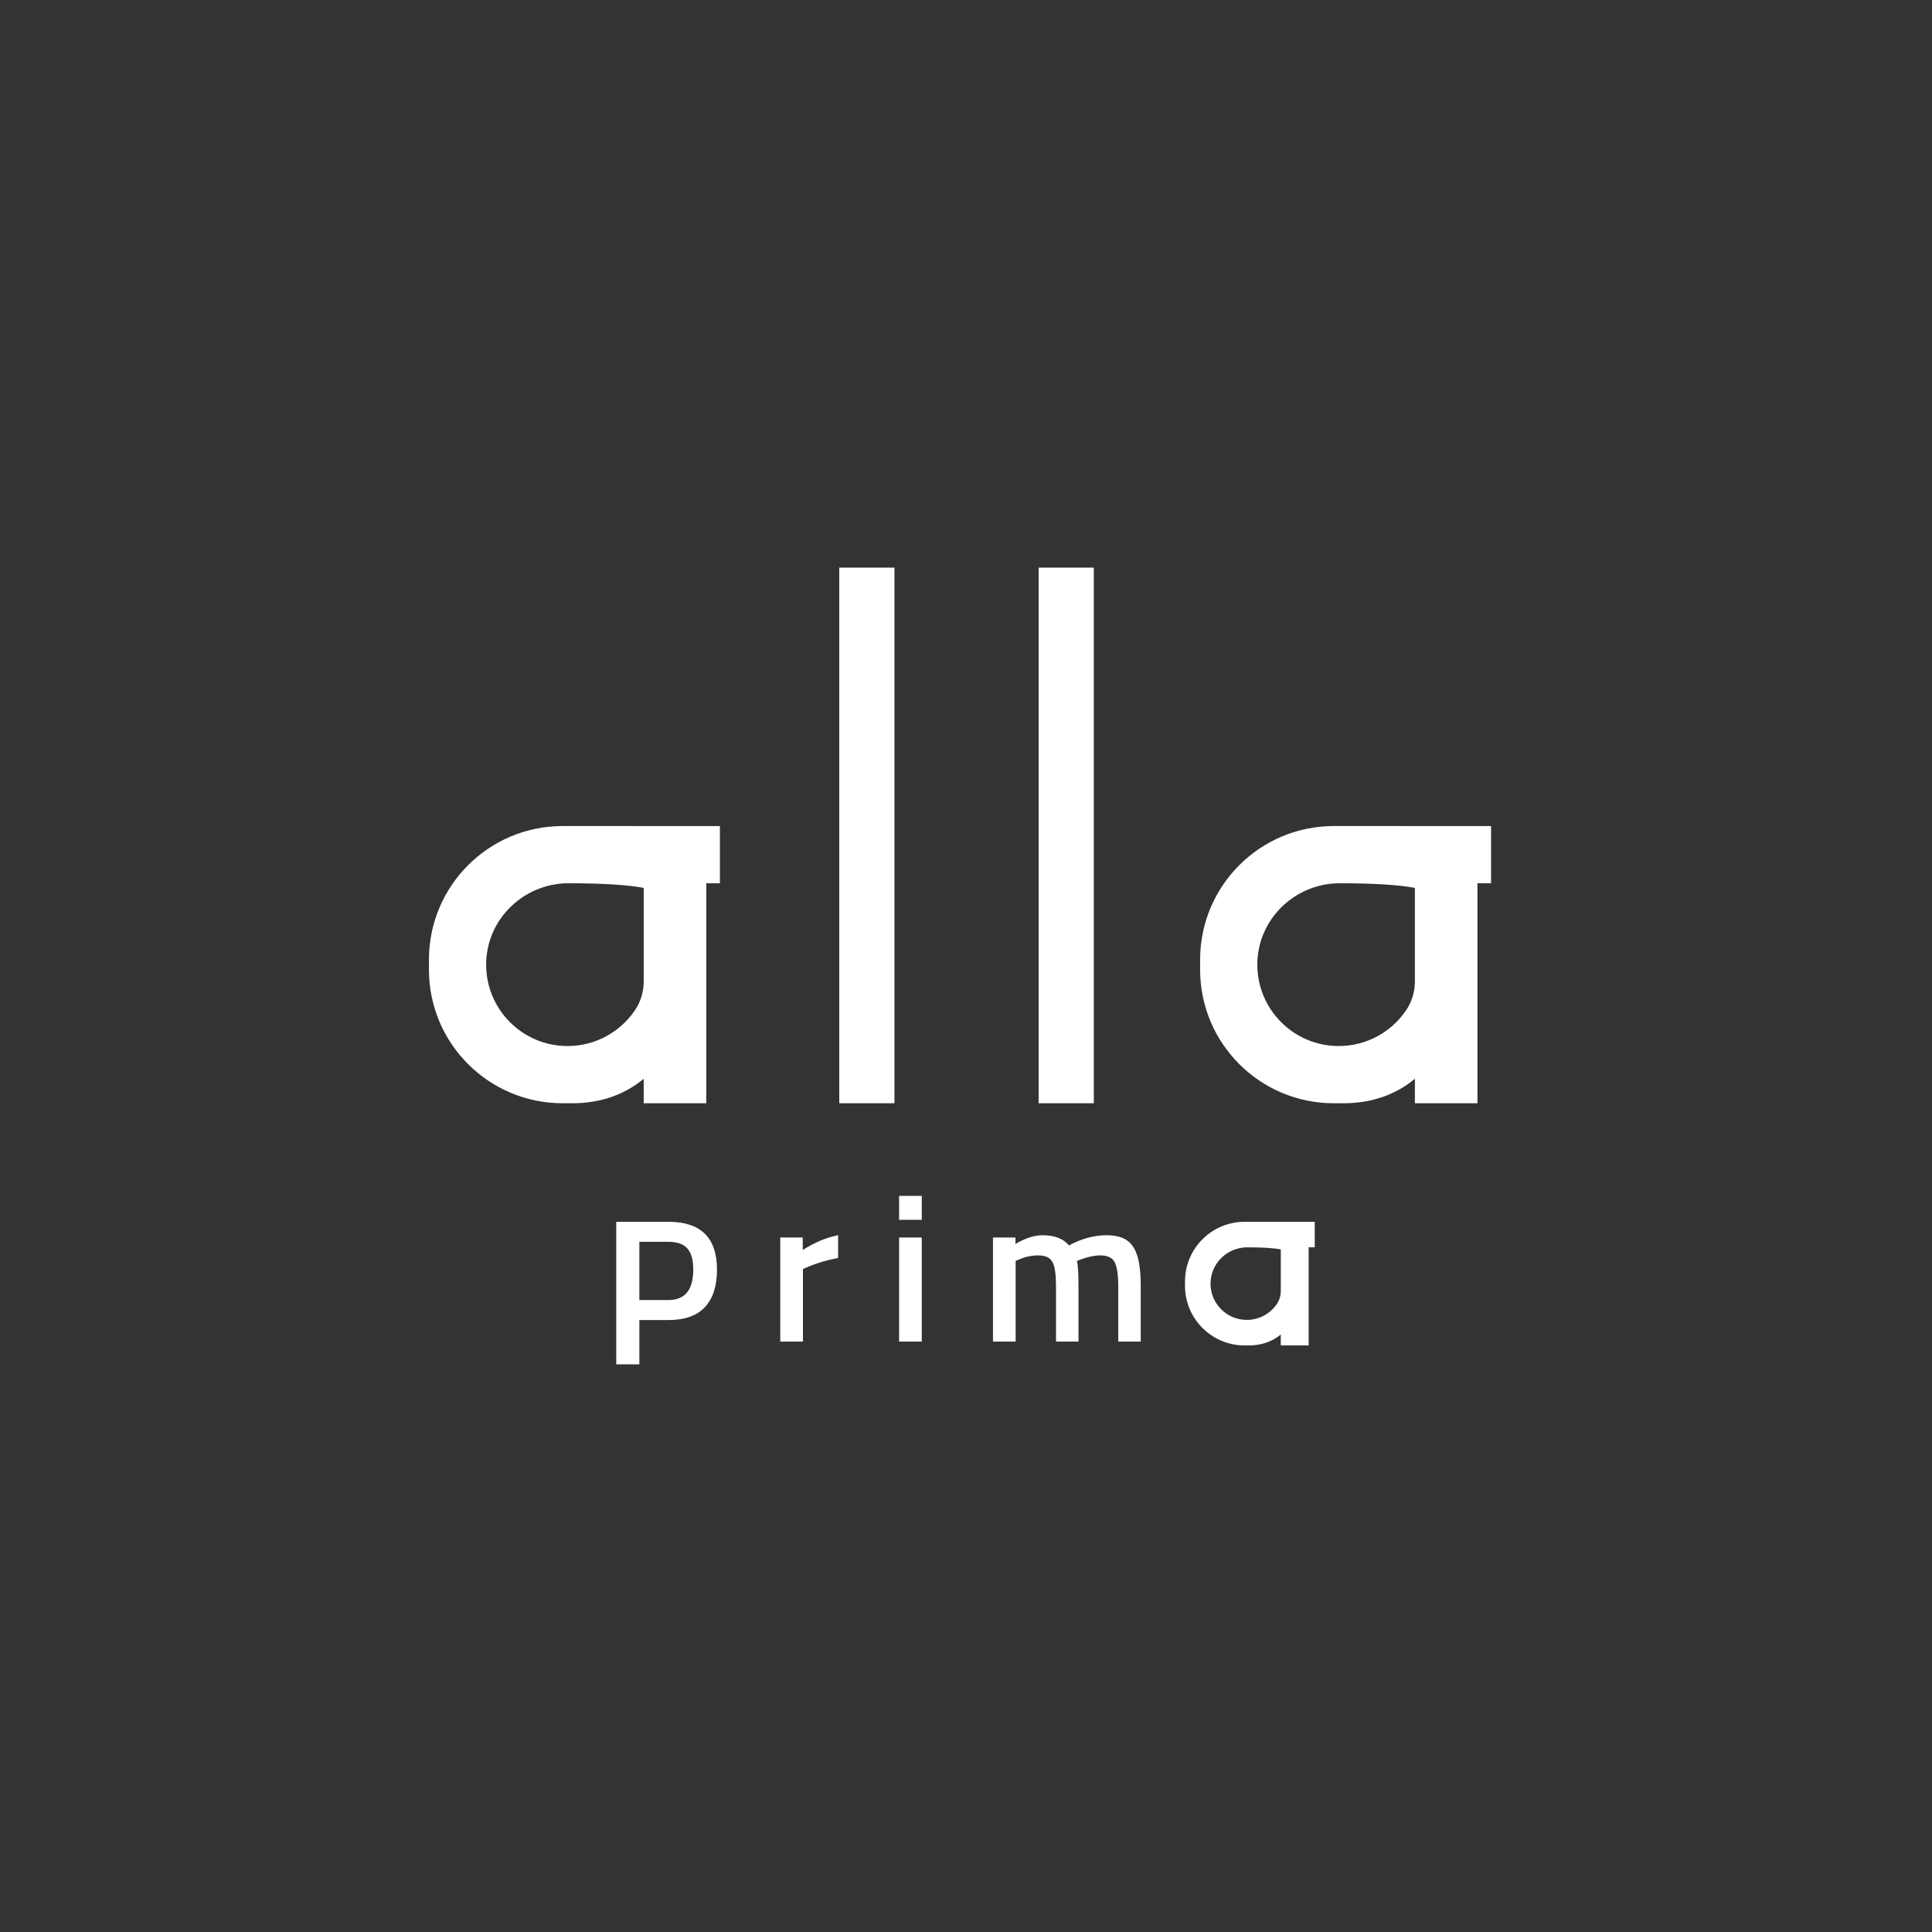
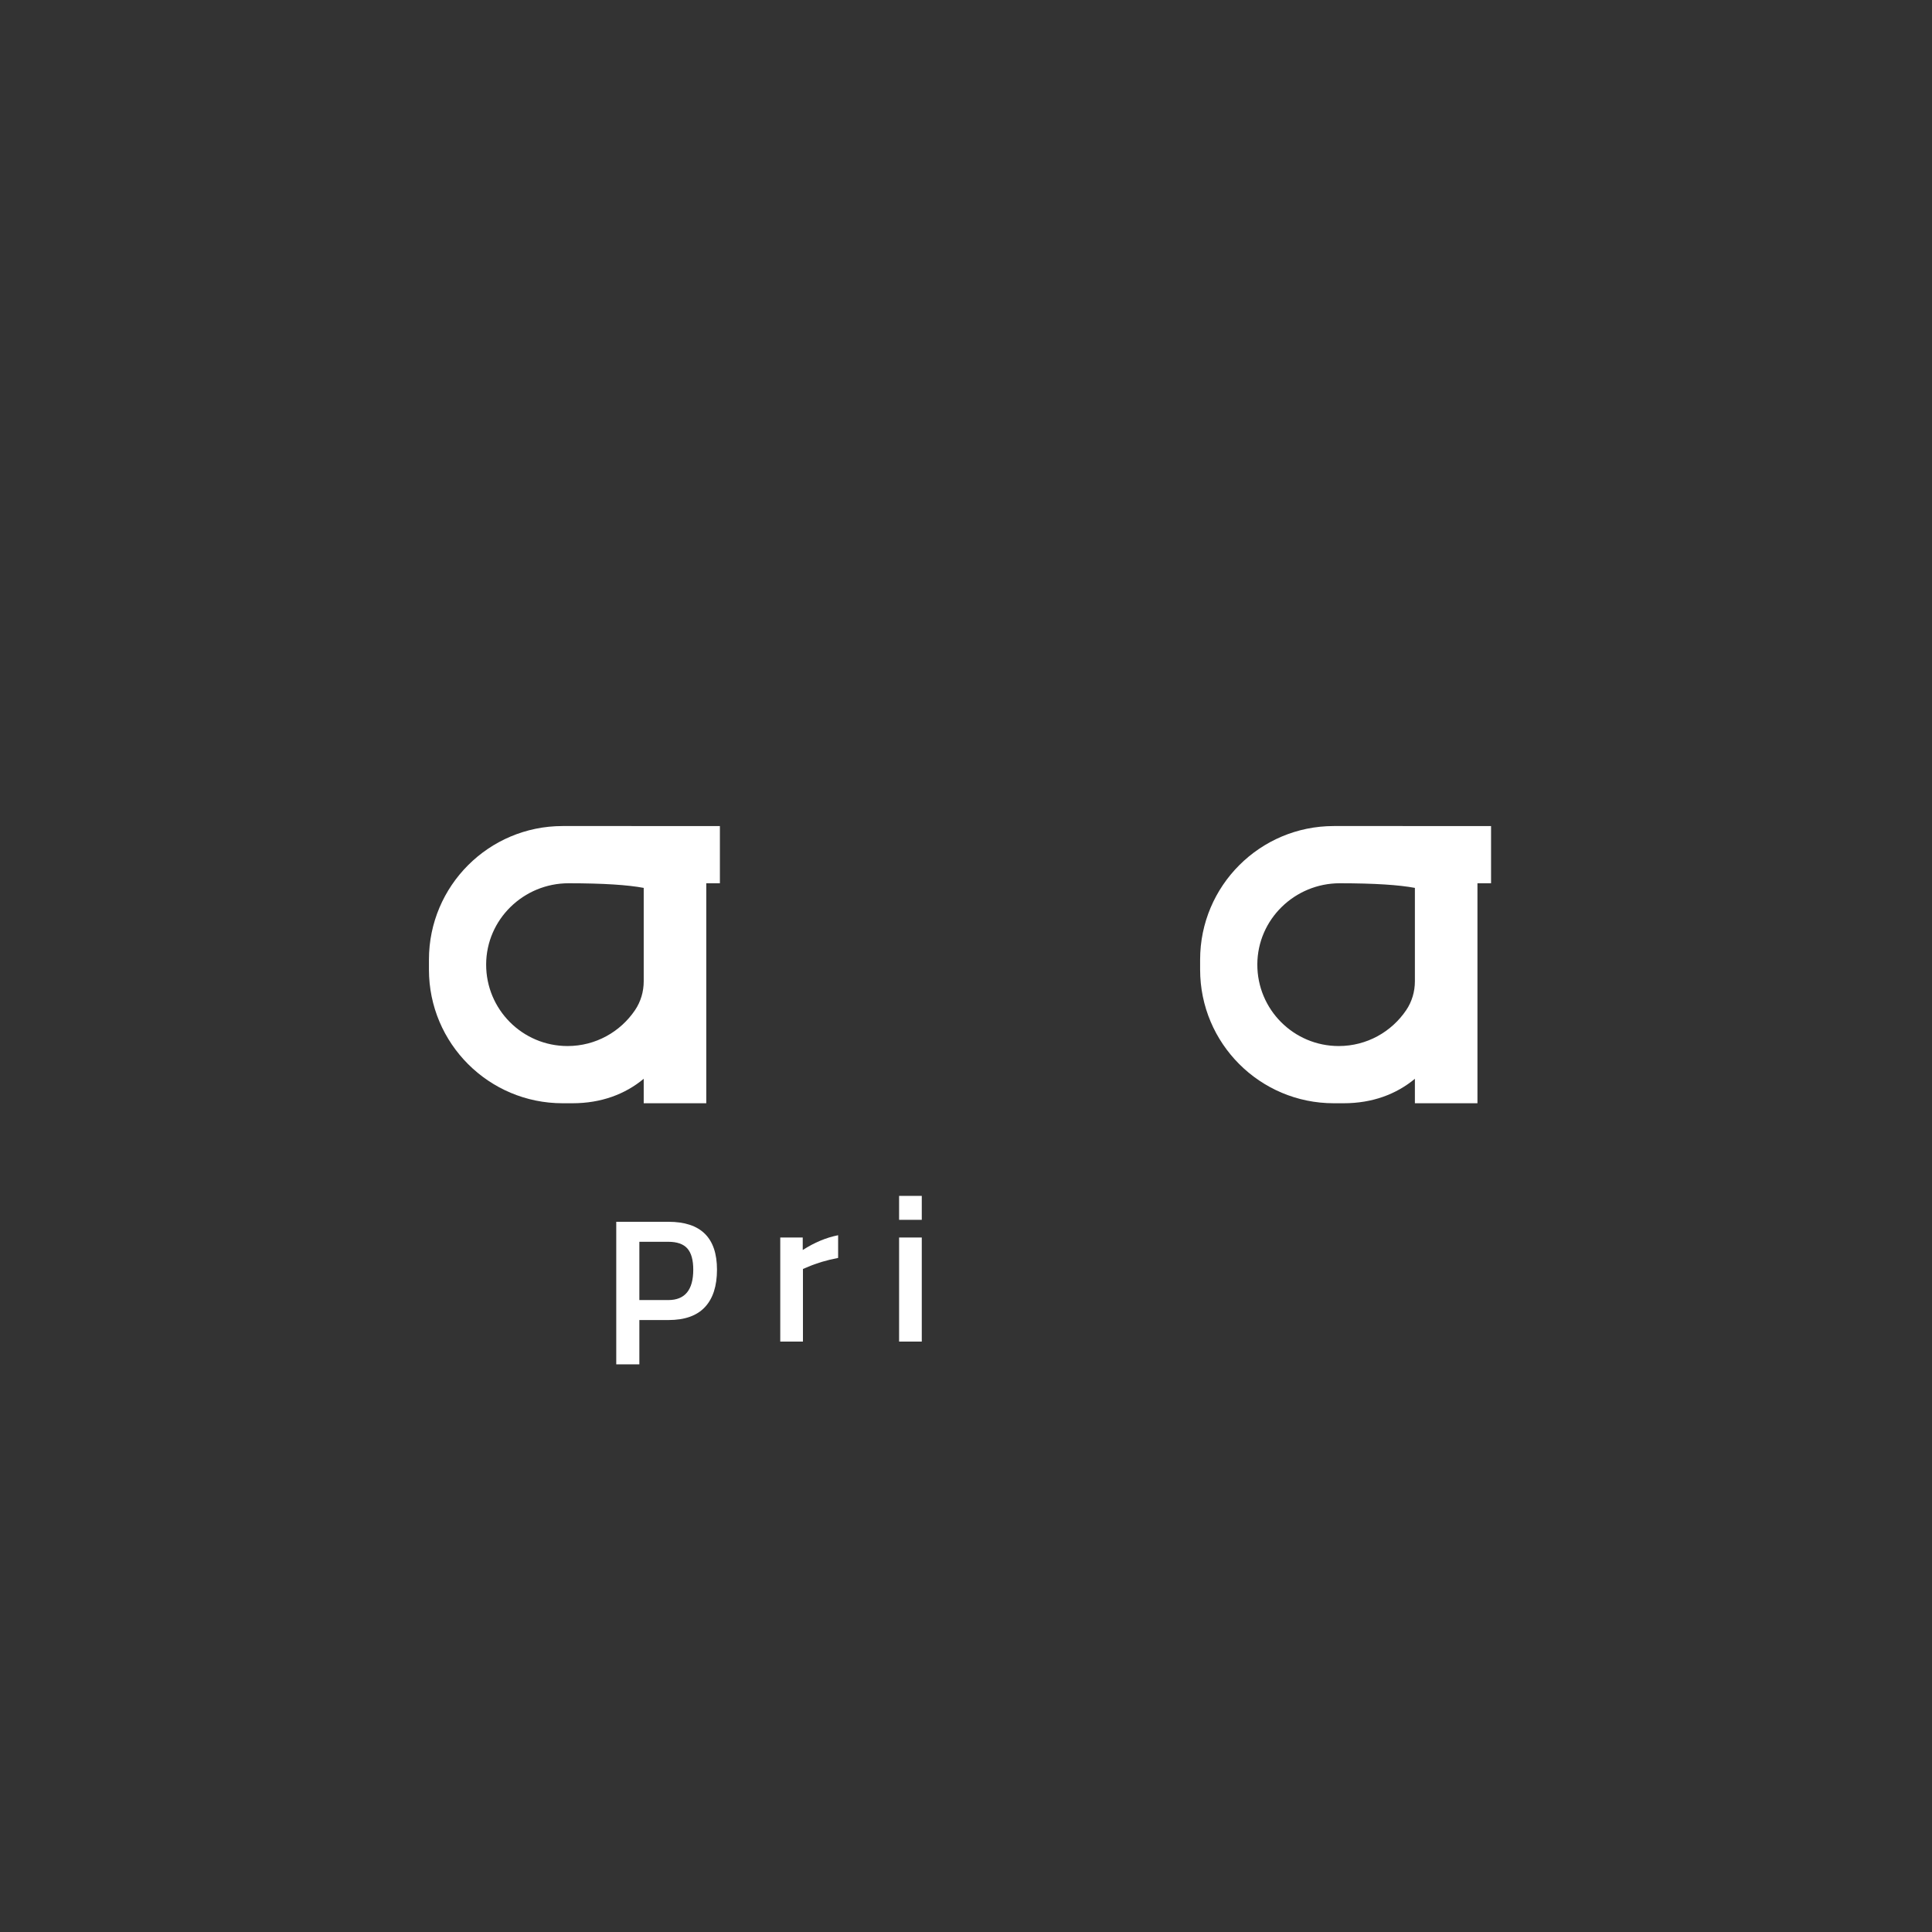
<svg xmlns="http://www.w3.org/2000/svg" version="1.1" id="레이어_1" x="0px" y="0px" viewBox="0 0 2000 2000" style="enable-background:new 0 0 2000 2000;" xml:space="preserve">
  <rect x="0" y="0" width="2000" height="2000" fill="#333333" stroke="none" />
  <style type="text/css"> .st0{fill:#FFFFFF;} </style>
-   <rect x="868.81" y="587.6" class="st0" width="57.13" height="554.48" />
-   <rect x="1075.18" y="587.6" class="st0" width="57.13" height="554.48" />
  <path class="st0" d="M592.66,855.12h-5.14h-5.14c-76.4,0-138.34,61.94-138.34,138.34v10.28c0,76.4,61.94,138.34,138.34,138.34h10.28 c29.71,0,54.5-9.37,73.71-25.31v25.31h64.76V914.34h14.1v-59.22H592.66z M587.52,1082.86c-46.63,0-84.41-37.87-84.26-84.53 c0.15-46.64,38.8-84.03,85.44-83.98c36.43,0.04,61.23,1.72,77.67,4.79v96.75c0,10.61-3.06,21.03-9,29.82 C642.24,1068.12,616.6,1082.86,587.52,1082.86z" />
  <path class="st0" d="M1390.98,855.12h-5.14h-5.14c-76.4,0-138.34,61.94-138.34,138.34v10.28c0,76.4,61.94,138.34,138.34,138.34 h10.28c29.71,0,54.5-9.37,73.71-25.31v25.31h64.76V914.34h14.09v-59.22H1390.98z M1385.84,1082.86c-46.63,0-84.41-37.87-84.26-84.53 c0.15-46.64,38.8-84.03,85.44-83.98c36.43,0.04,61.23,1.72,77.67,4.79v96.75c0,10.61-3.06,21.03-9,29.82 C1440.56,1068.12,1414.92,1082.86,1385.84,1082.86z" />
  <g>
    <path class="st0" d="M692.02,1366.5h-30.16v45.89h-23.92v-147.59h54.08c33.47,0,50.2,16.52,50.2,49.55 c0,16.95-4.17,29.88-12.5,38.78C721.39,1362.05,708.83,1366.5,692.02,1366.5z M661.86,1285.49v60.33h29.95 c17.24,0,25.85-10.48,25.85-31.46c0-10.05-2.05-17.38-6.14-21.98c-4.09-4.59-10.67-6.89-19.71-6.89H661.86z" />
    <path class="st0" d="M831.2,1388.8h-23.48v-107.73h23.27V1294c12.07-7.76,24.27-12.85,36.63-15.3v23.49 c-11.92,2.3-22.48,5.46-31.67,9.48l-4.74,1.94V1388.8z" />
    <path class="st0" d="M930.74,1262.76v-24.78h23.48v24.78H930.74z M930.74,1388.8v-107.73h23.48v107.73H930.74z" />
-     <path class="st0" d="M1051.4,1305.21v83.6h-23.49v-107.73h23.27v6.68c10.2-6.03,19.53-9.05,28.01-9.05 c12.5,0,21.62,3.52,27.36,10.56c13.07-7.04,26.07-10.56,39-10.56c6.46,0,11.96,0.94,16.48,2.8c4.52,1.87,8.19,4.92,10.99,9.16 c2.8,4.24,4.81,9.66,6.03,16.27c1.22,6.61,1.83,14.65,1.83,24.13v57.74h-23.27v-57.1c0-11.63-1.18-19.89-3.55-24.78 c-2.37-4.88-7.29-7.33-14.76-7.33c-6.18,0-13.14,1.44-20.9,4.31l-3.66,1.51c1.15,3.02,1.72,12.21,1.72,27.58v55.8h-23.27v-55.37 c0-6.46-0.25-11.85-0.75-16.16c-0.5-4.31-1.4-7.76-2.69-10.34c-1.29-2.59-3.16-4.45-5.6-5.6c-2.44-1.15-5.6-1.72-9.48-1.72 c-6.89,0-13.57,1.44-20.04,4.31L1051.4,1305.21z" />
  </g>
-   <path class="st0" d="M1292.98,1264.81h-2.29h-2.29c-34.07,0-61.69,27.62-61.69,61.69v4.58c0,34.07,27.62,61.69,61.69,61.69h4.58 c13.25,0,24.3-4.18,32.87-11.28v11.28h28.88v-101.55h6.29v-26.41H1292.98z M1290.69,1366.36c-20.79,0-37.64-16.89-37.57-37.69 c0.07-20.8,17.3-37.47,38.1-37.45c16.25,0.02,27.3,0.77,34.64,2.14v43.14c0,4.73-1.36,9.38-4.01,13.3 C1315.09,1359.79,1303.66,1366.36,1290.69,1366.36z" />
</svg>